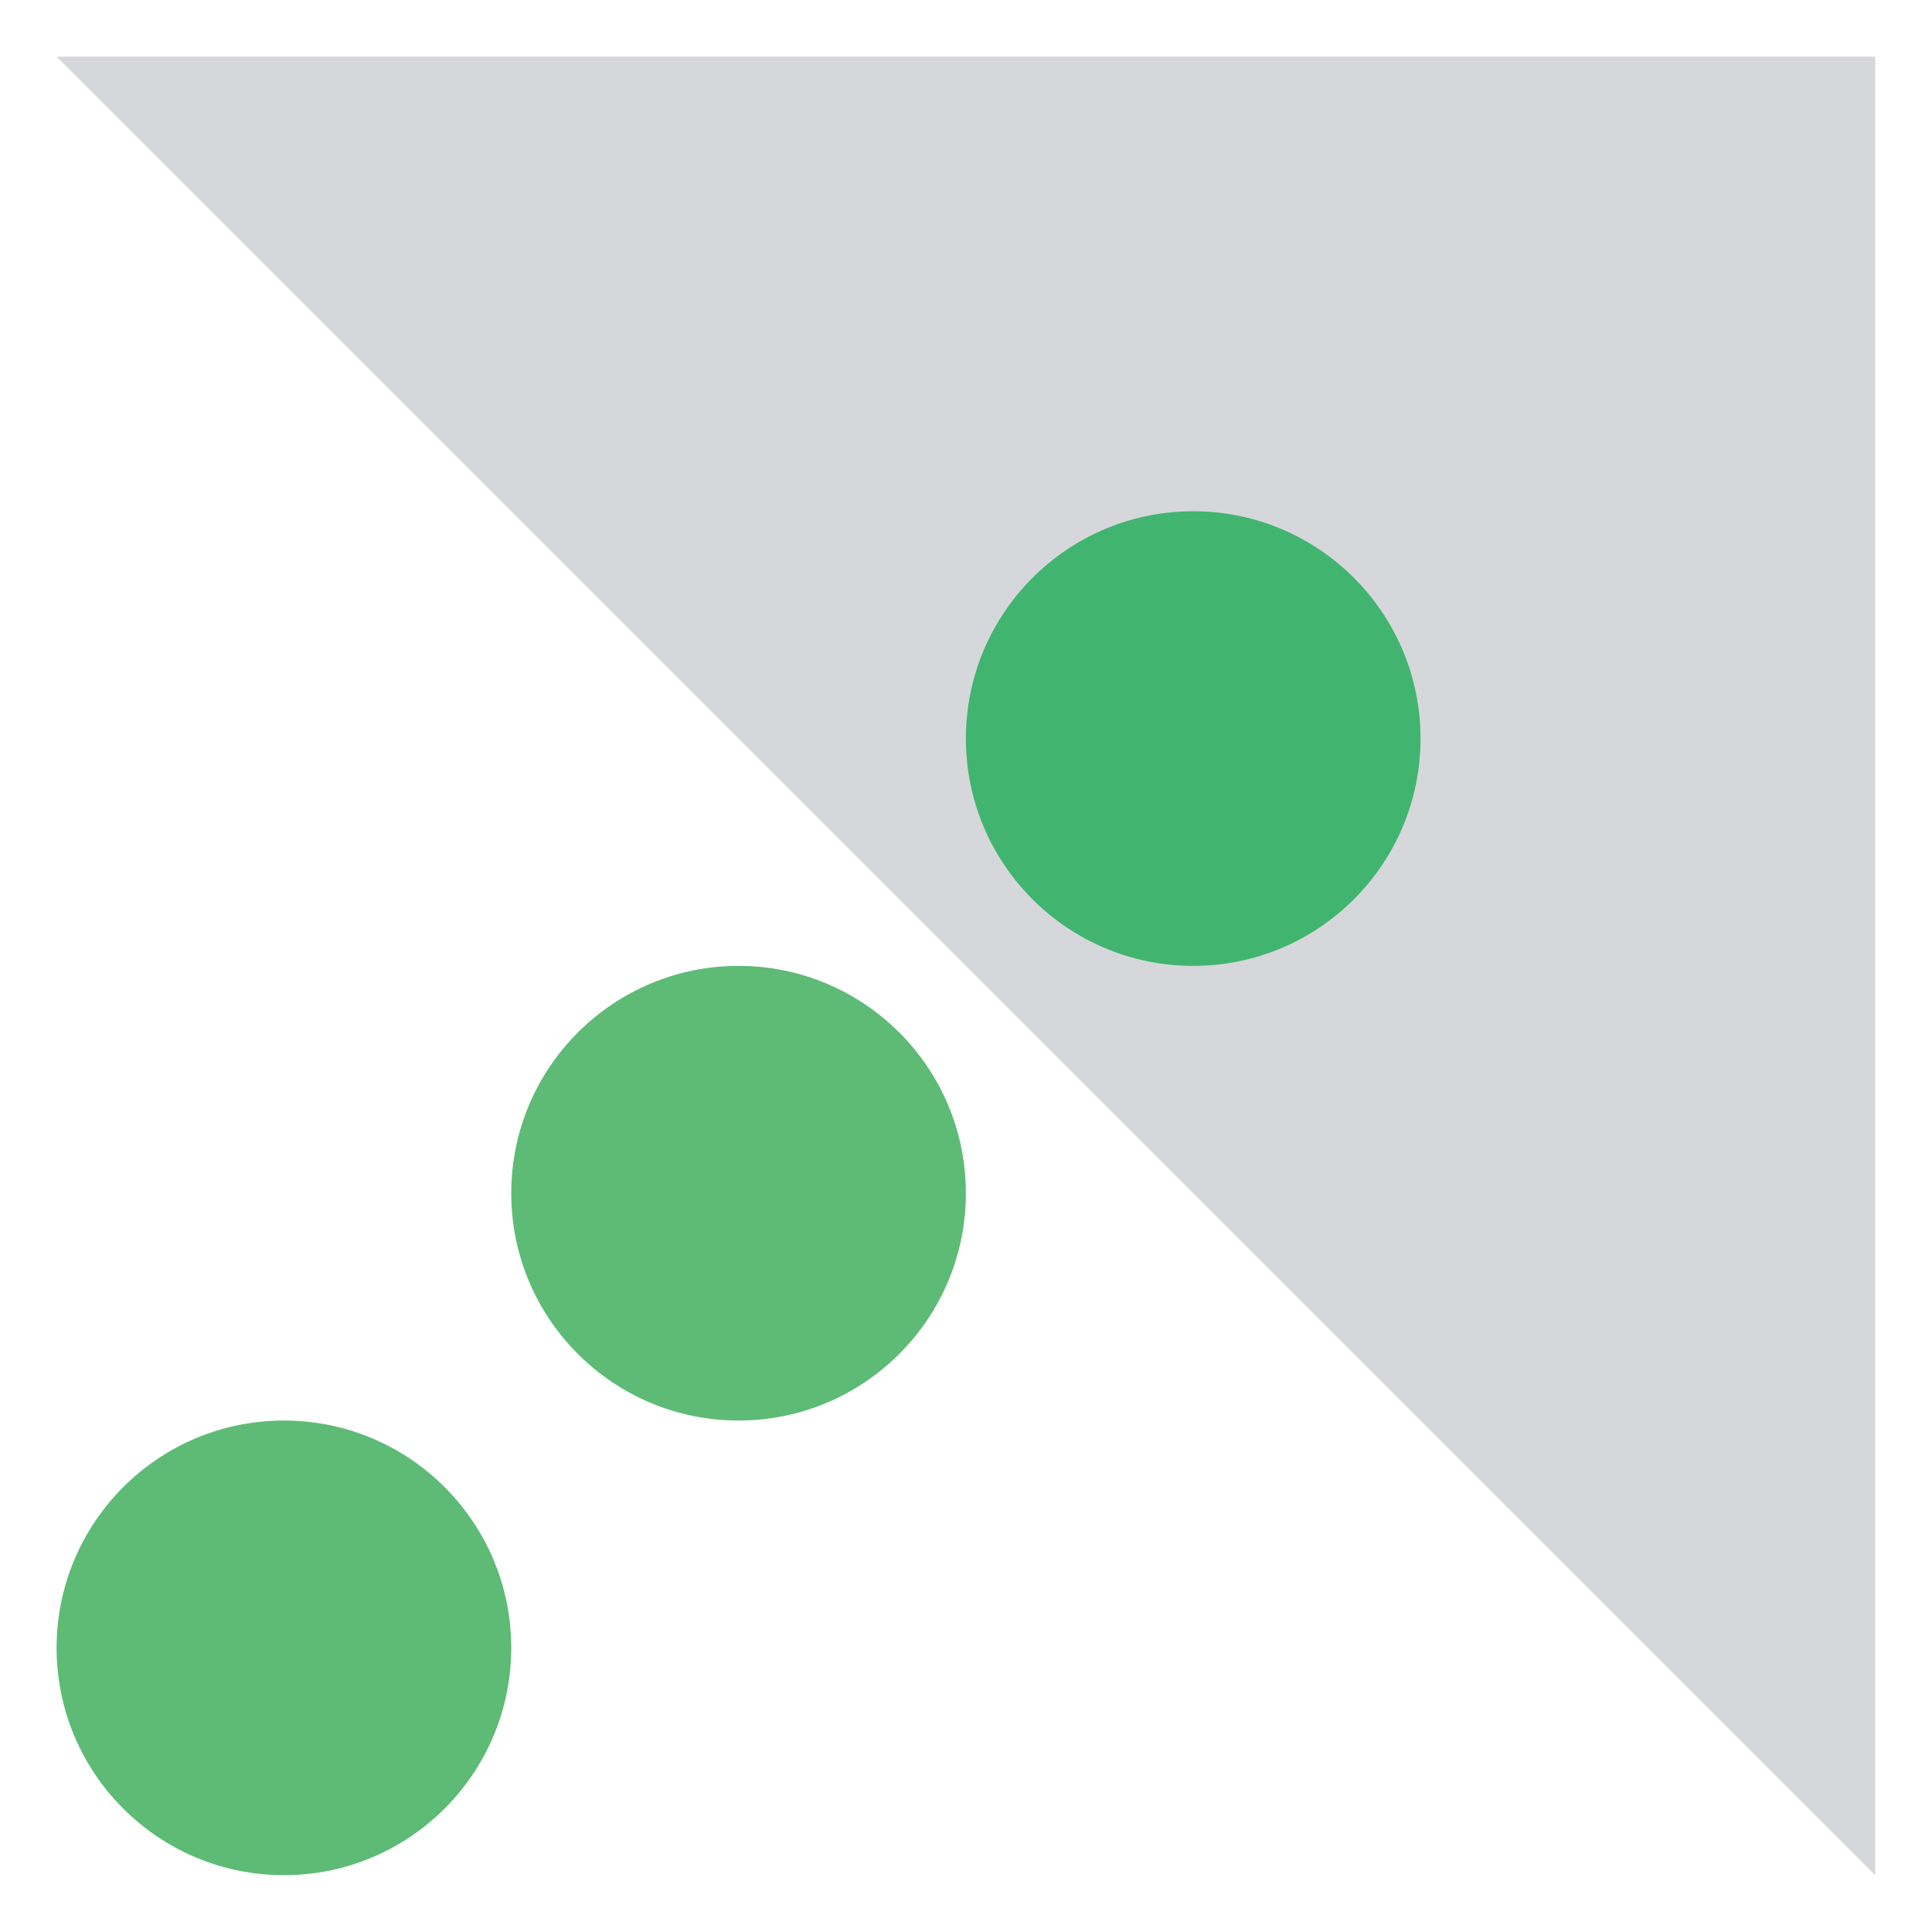
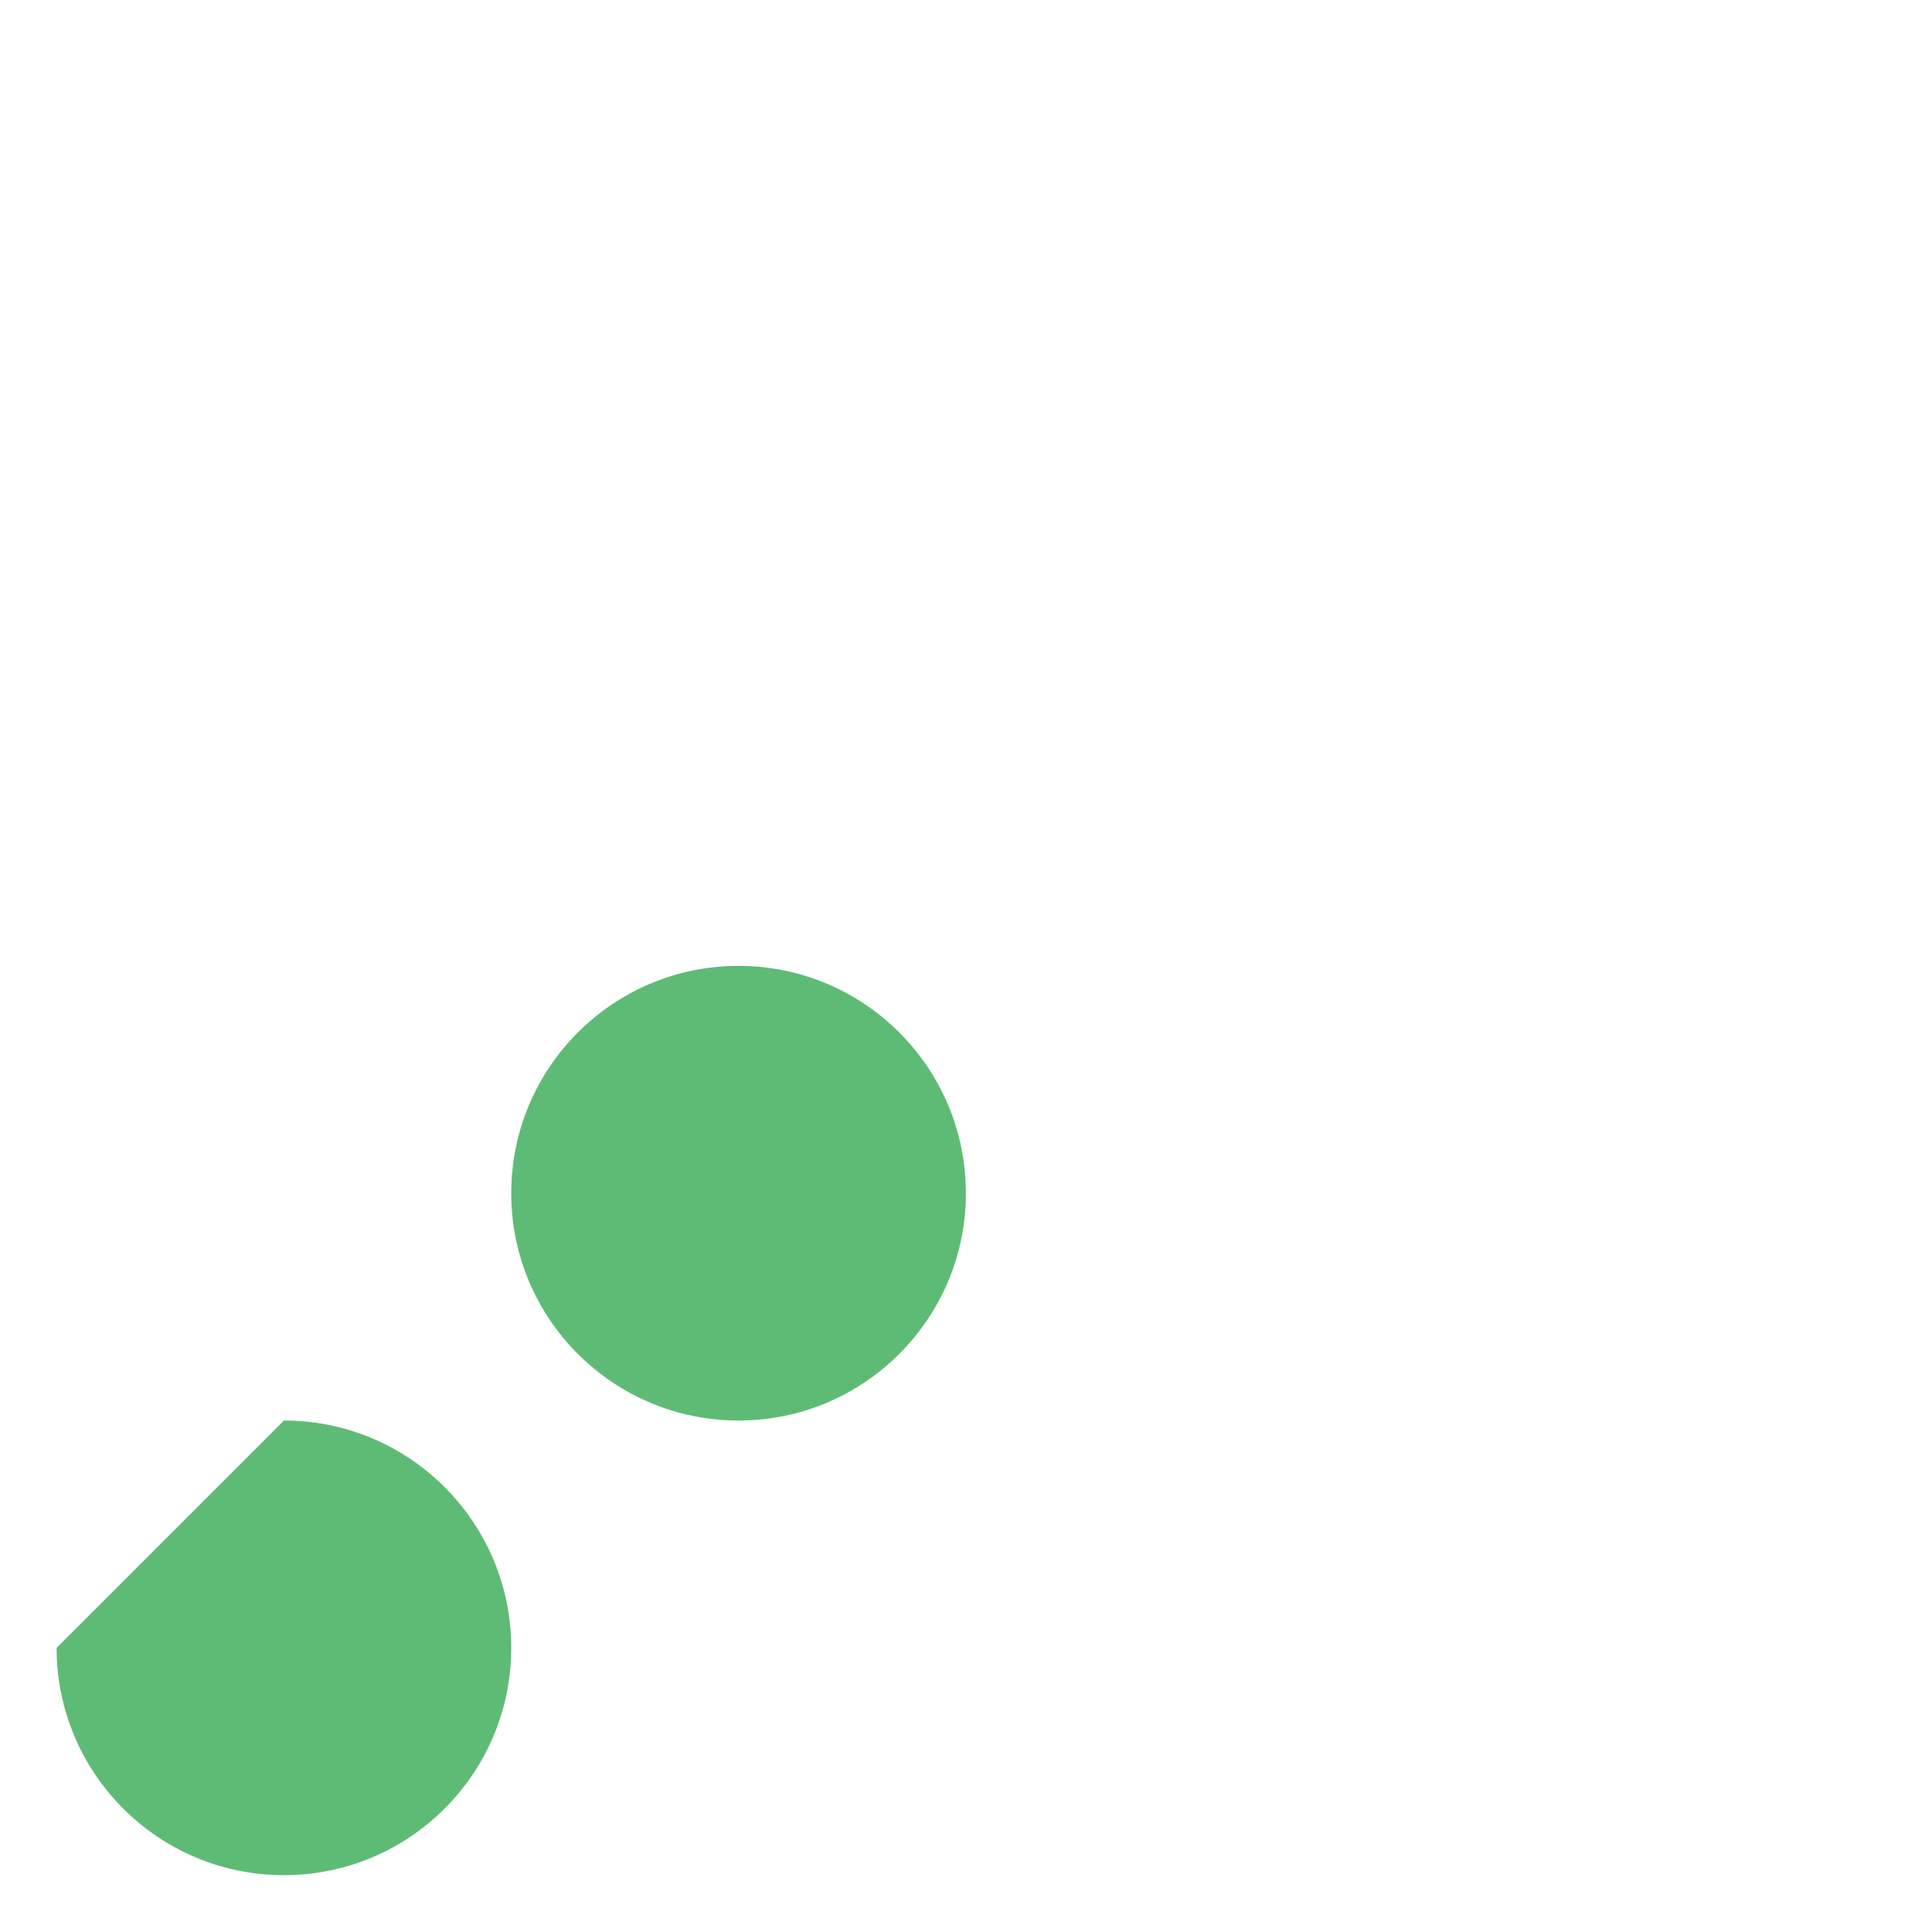
<svg xmlns="http://www.w3.org/2000/svg" version="1.1" id="Livello_1" x="0px" y="0px" viewBox="0 0 84.99 84.99" style="enable-background:new 0 0 84.99 84.99;" xml:space="preserve">
  <style type="text/css">
	.st0{fill:#D6D7DB;}
	.st1{fill:#5EBB75;}
	.st2{fill:#41B56F;}
</style>
-   <polygon class="st0" points="2.49,2.49 82.49,82.49 82.49,2.49 " />
-   <path id="Rectangle_12896_6_" class="st1" d="M12.49,62.49L12.49,62.49c5.52,0,10,4.48,10,10l0,0c0,5.52-4.48,10-10,10l0,0  c-5.52,0-10-4.48-10-10l0,0C2.49,66.97,6.97,62.49,12.49,62.49z" />
+   <path id="Rectangle_12896_6_" class="st1" d="M12.49,62.49L12.49,62.49c5.52,0,10,4.48,10,10l0,0c0,5.52-4.48,10-10,10l0,0  c-5.52,0-10-4.48-10-10l0,0z" />
  <path id="Rectangle_12898_1_" class="st1" d="M32.49,42.49L32.49,42.49c5.52,0,10,4.48,10,10l0,0c0,5.52-4.48,10-10,10l0,0  c-5.52,0-10-4.48-10-10l0,0C22.49,46.97,26.97,42.49,32.49,42.49z" />
-   <path id="Rectangle_12899_1_" class="st2" d="M52.49,22.49L52.49,22.49c5.52,0,10,4.48,10,10l0,0c0,5.52-4.48,10-10,10l0,0  c-5.52,0-10-4.48-10-10l0,0C42.49,26.97,46.97,22.49,52.49,22.49z" />
</svg>